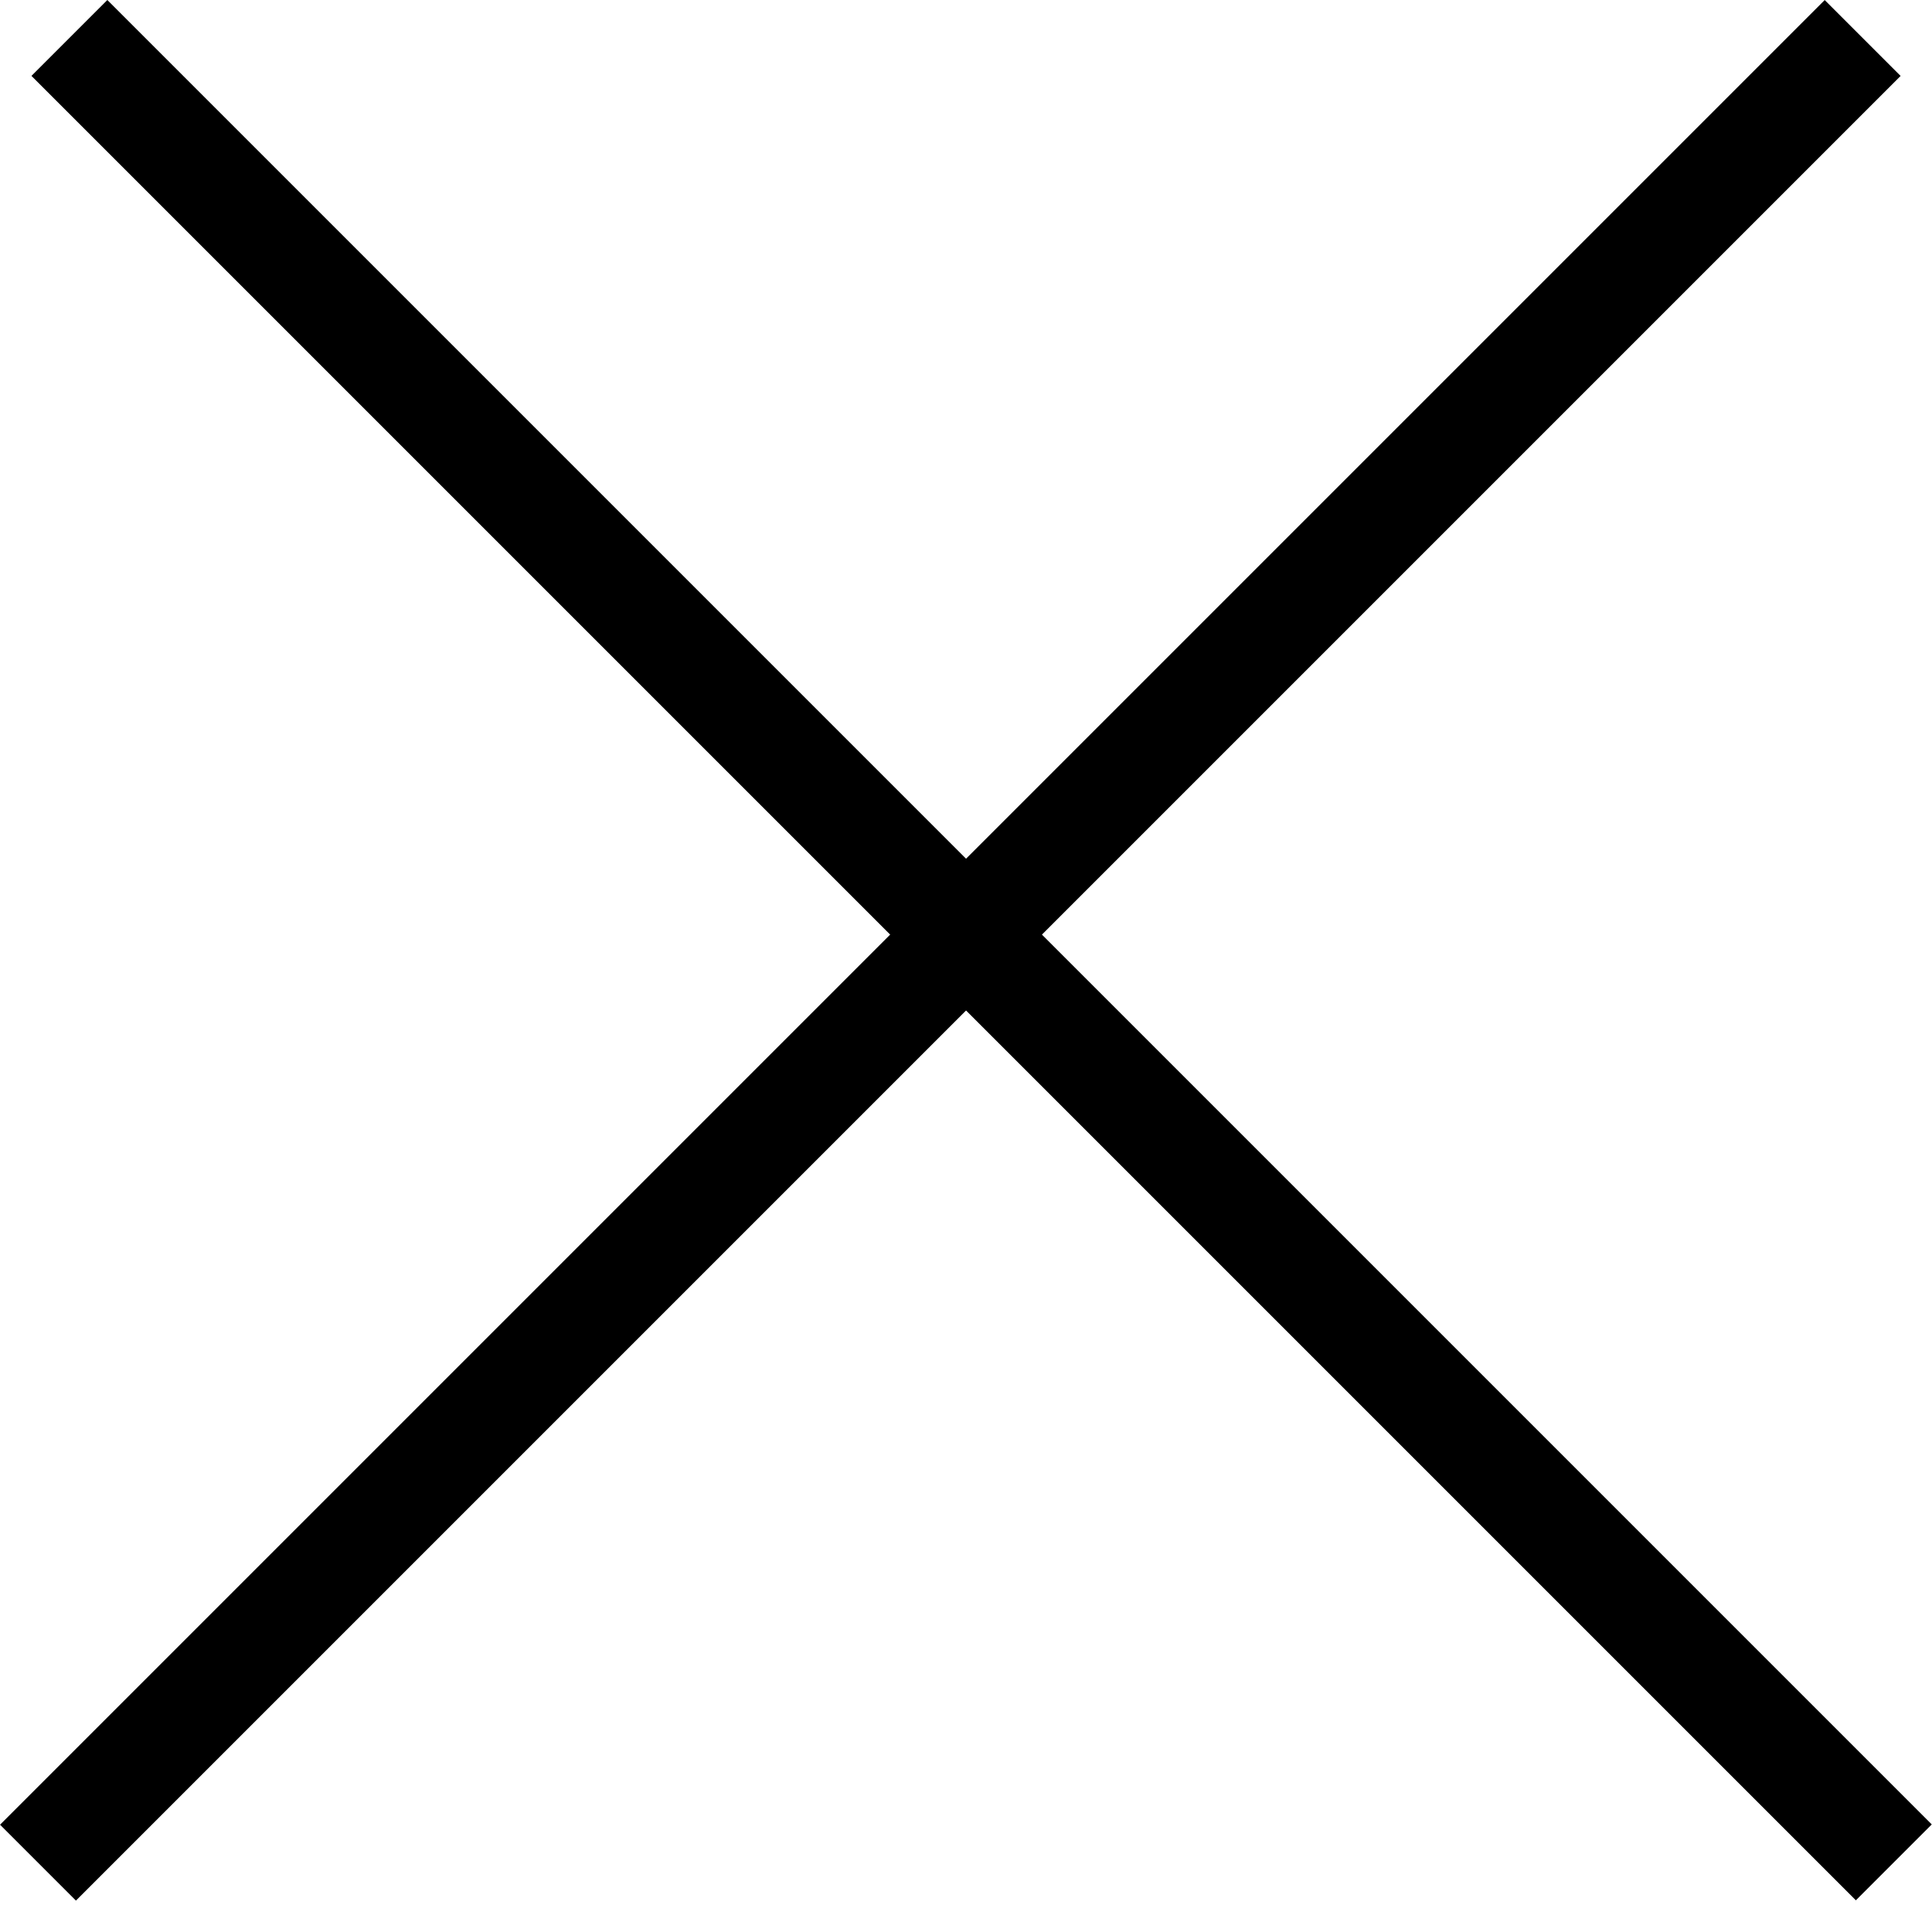
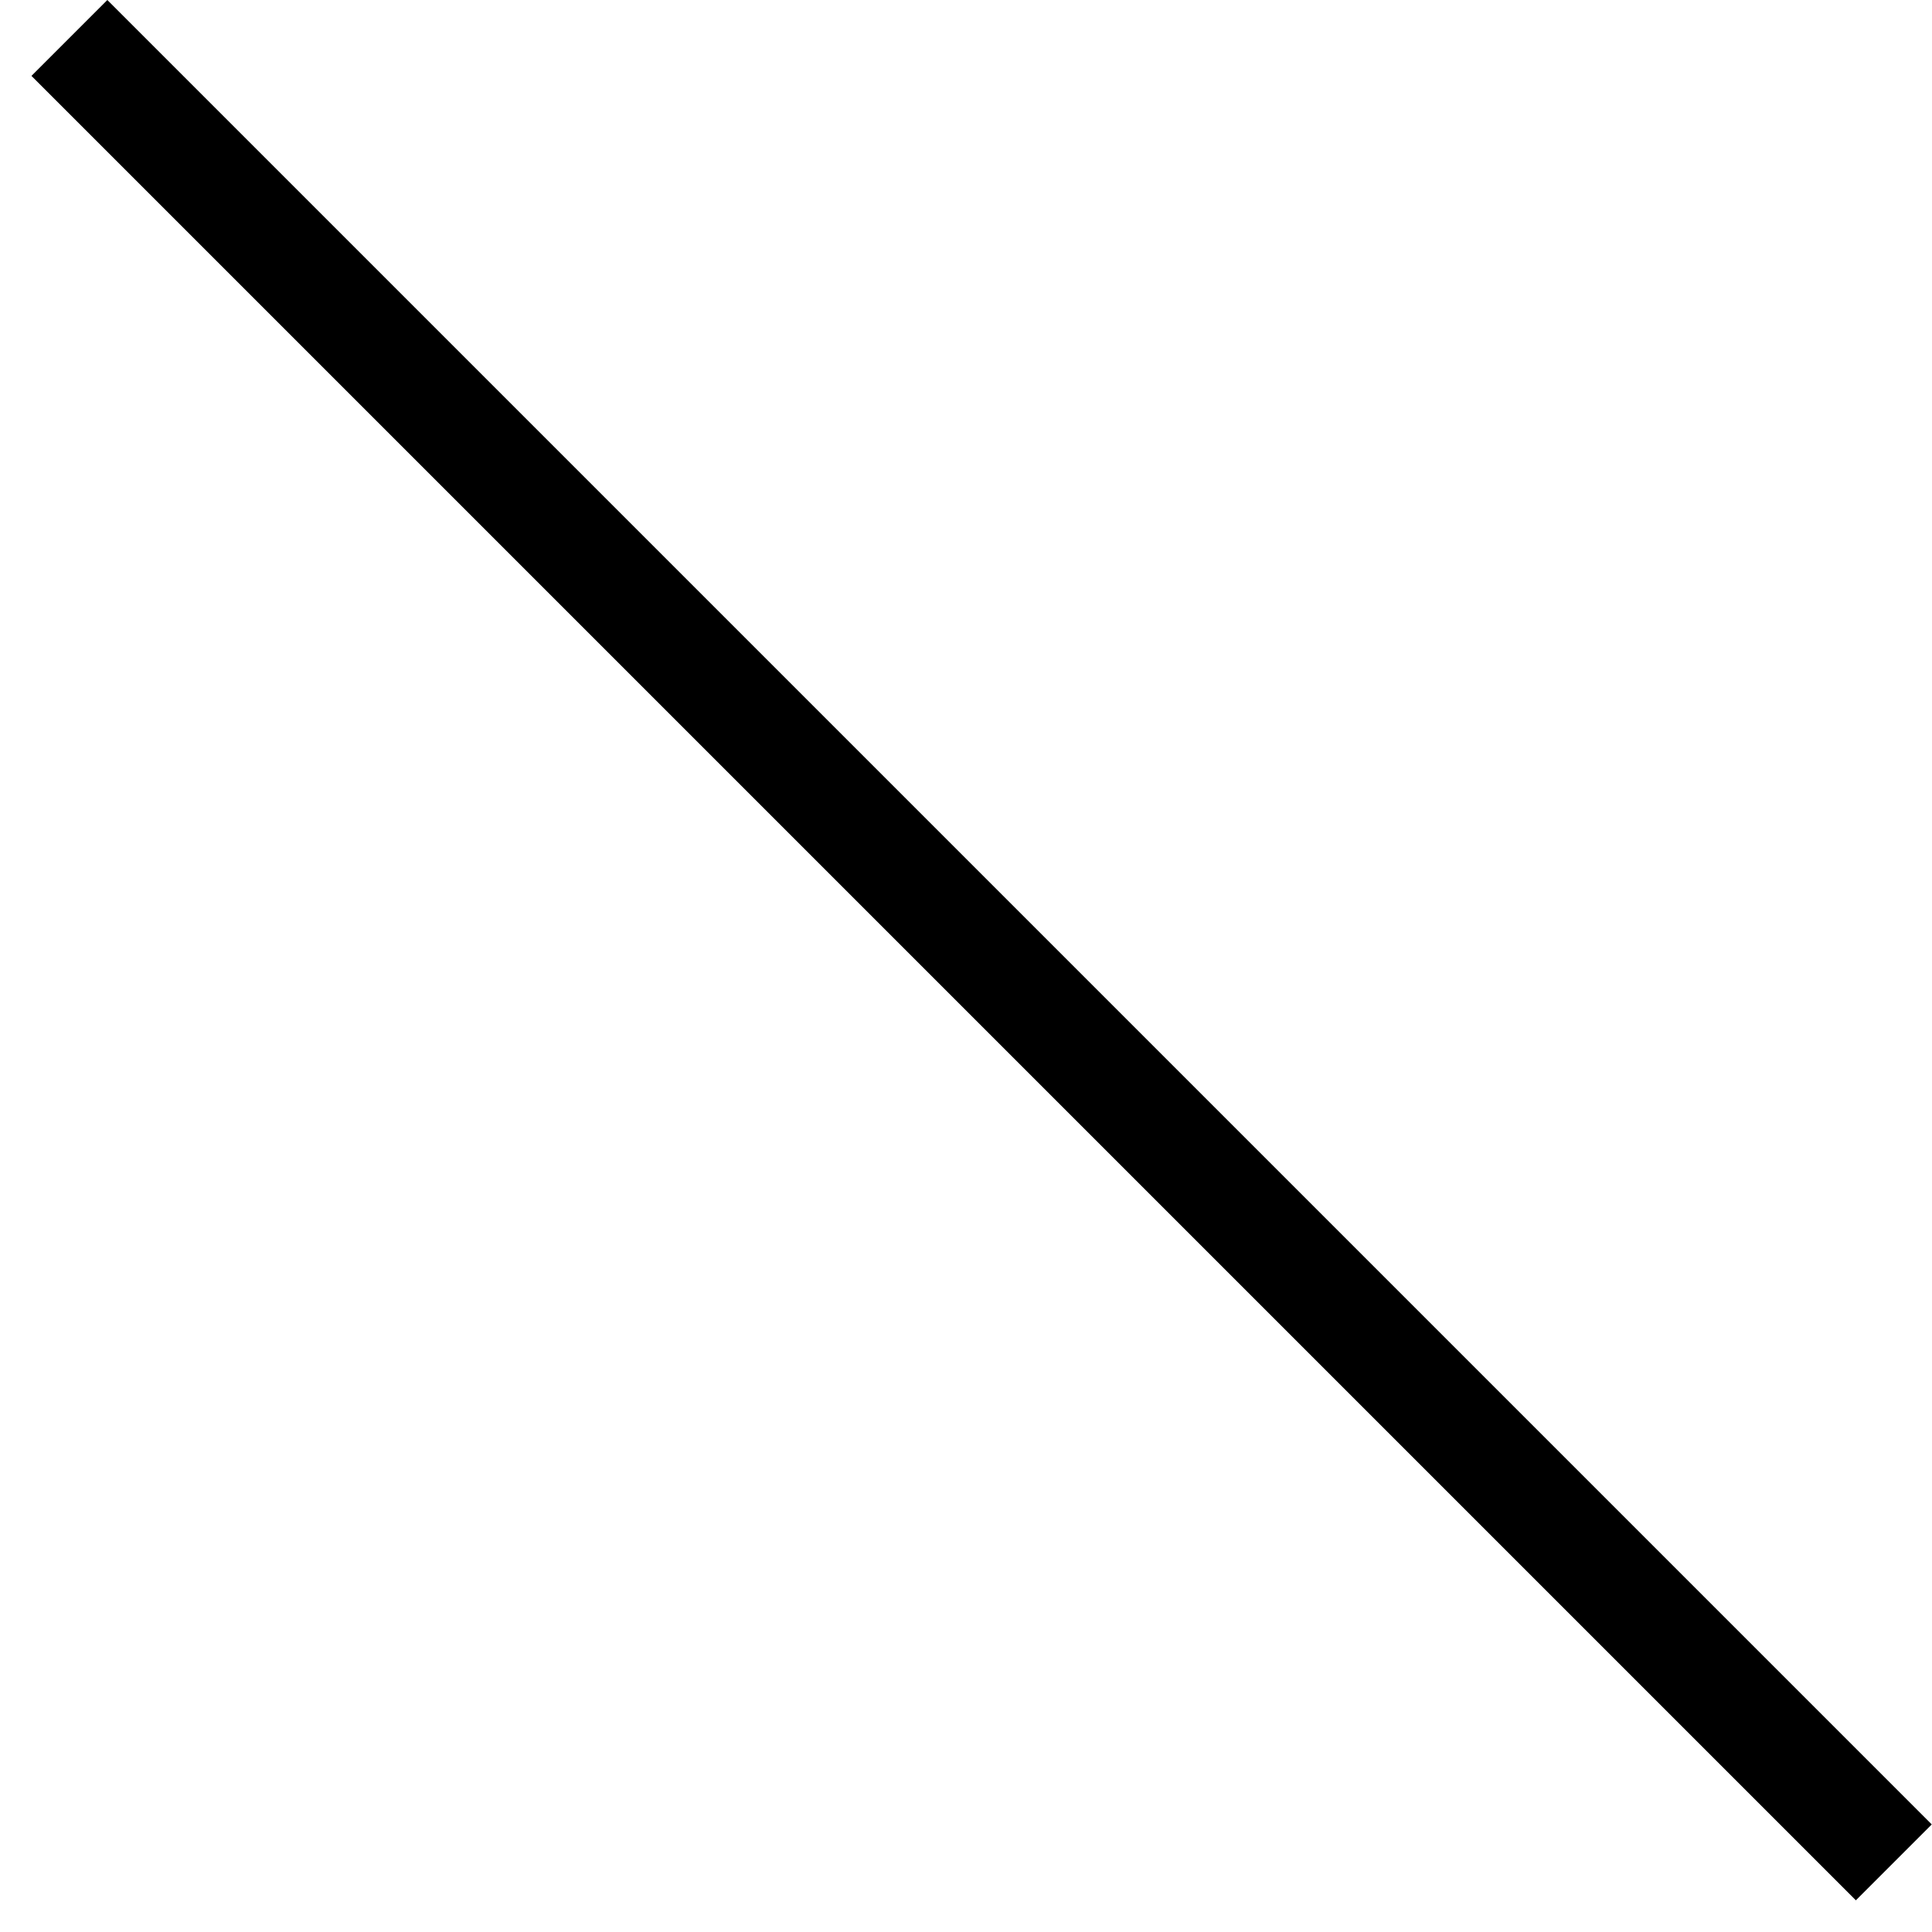
<svg xmlns="http://www.w3.org/2000/svg" width="18" height="18" viewBox="0 0 18 18" fill="none">
-   <line x1="17.354" y1="0.354" x2="0.354" y2="17.354" stroke="black" />
  <line y1="-0.5" x2="24.042" y2="-0.5" transform="matrix(0.707 0.707 0.707 -0.707 1 0)" stroke="black" />
</svg>